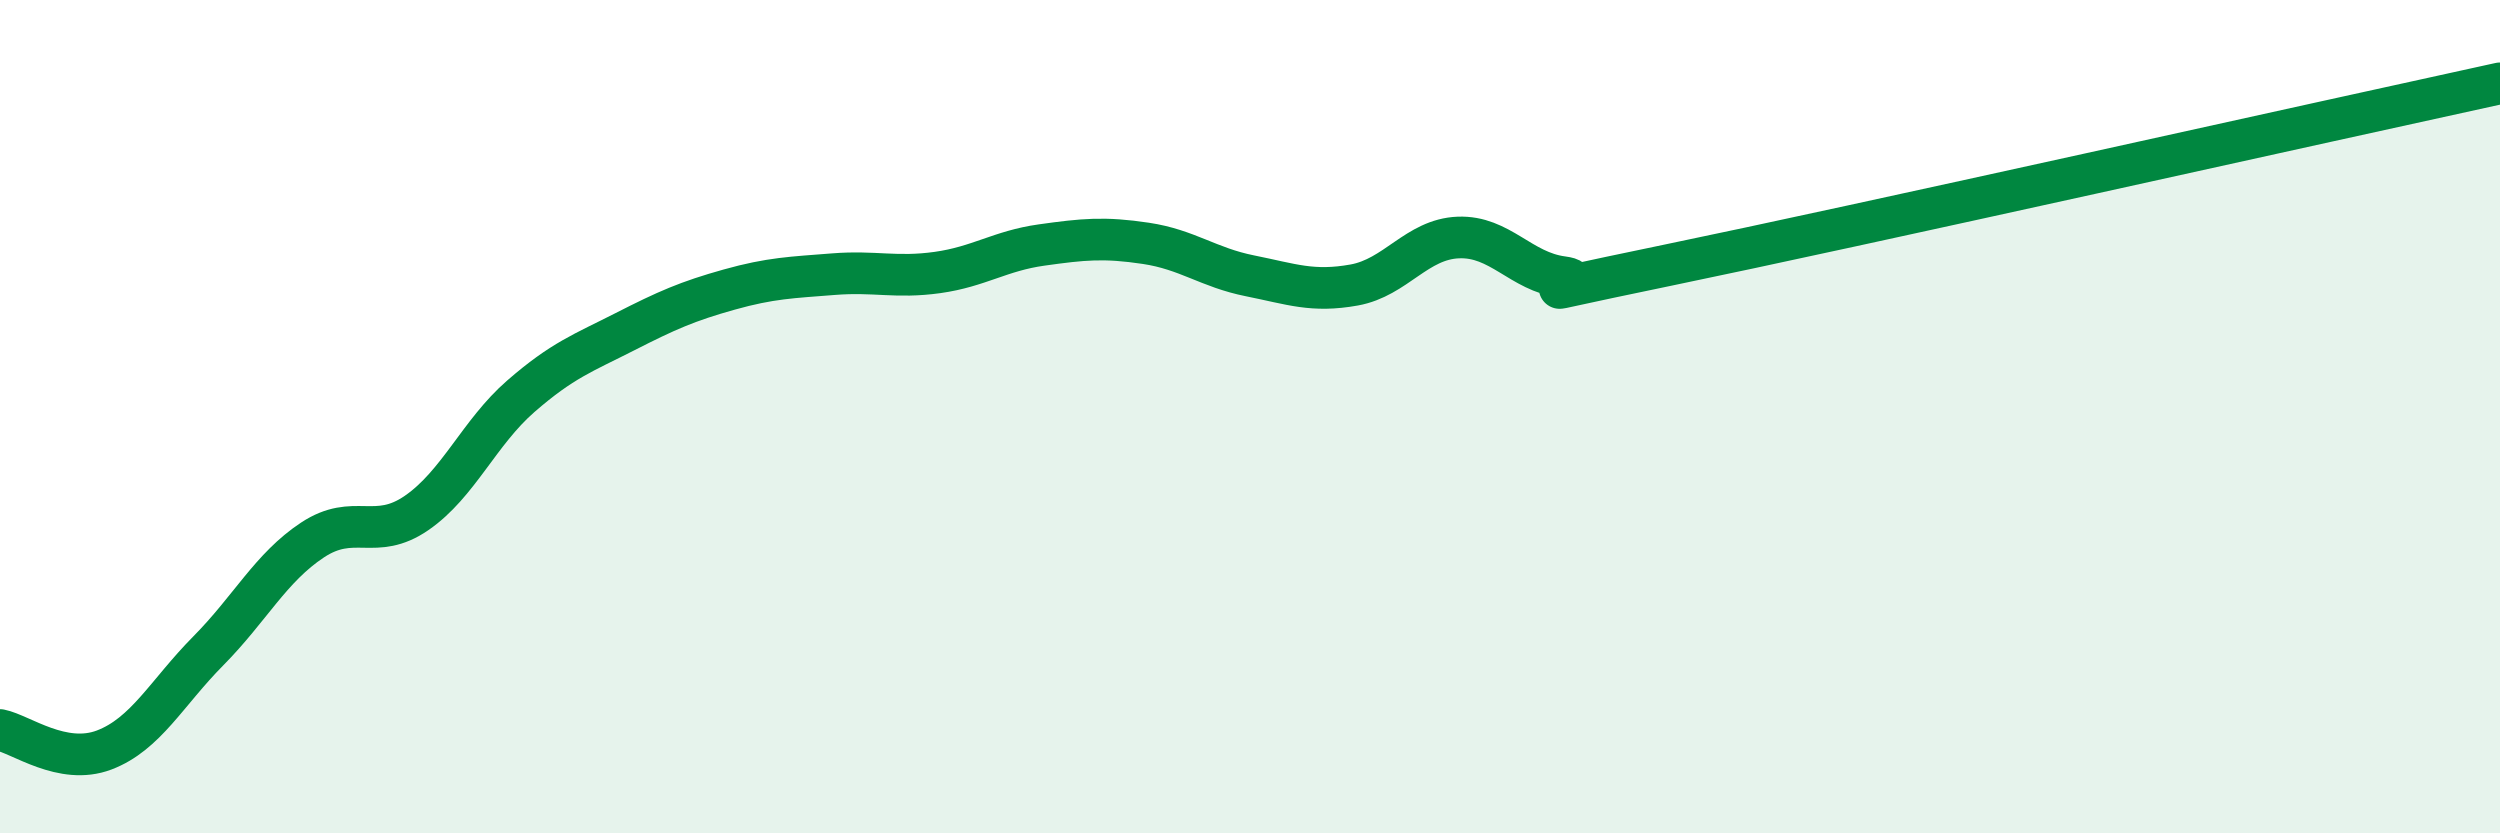
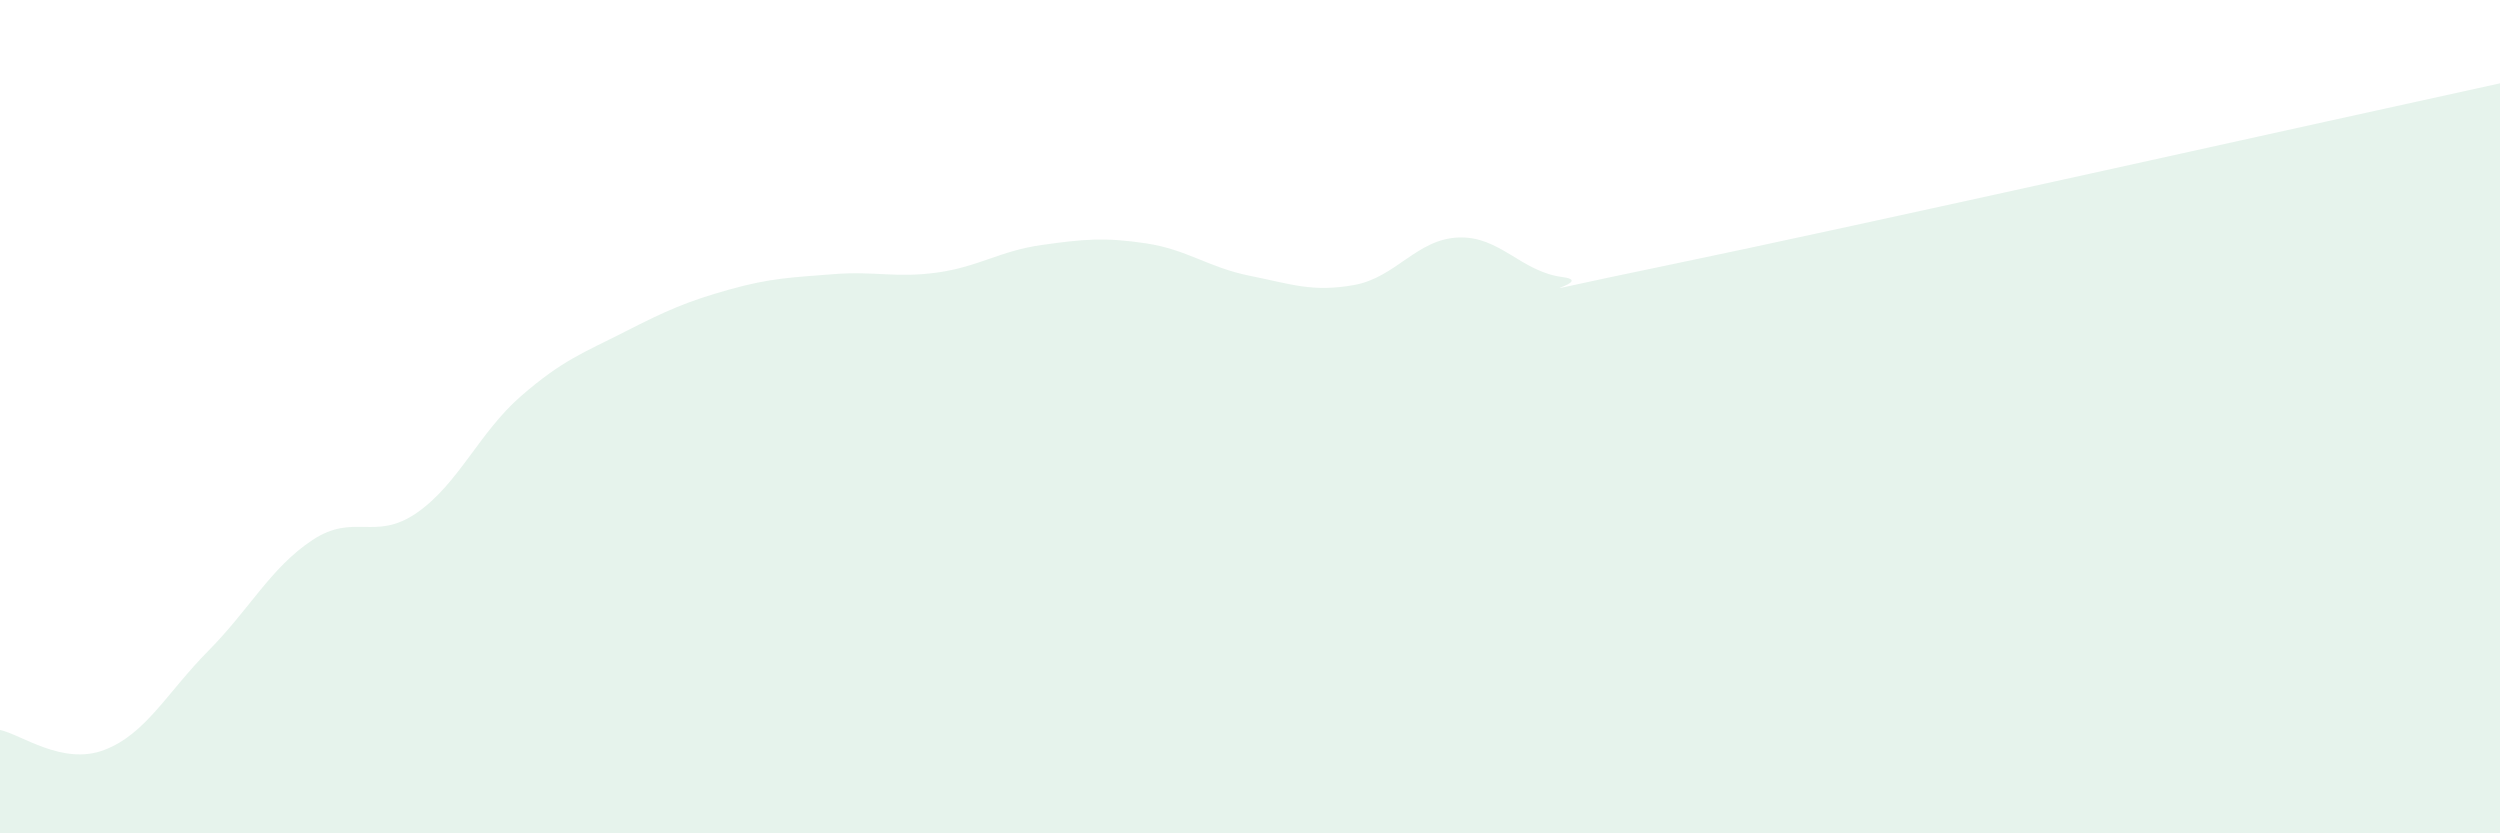
<svg xmlns="http://www.w3.org/2000/svg" width="60" height="20" viewBox="0 0 60 20">
  <path d="M 0,17.52 C 0.5,17.62 1.5,18.38 2.5,18 C 3.5,17.62 4,16.63 5,15.62 C 6,14.61 6.5,13.62 7.5,12.96 C 8.5,12.3 9,13 10,12.31 C 11,11.62 11.5,10.38 12.5,9.51 C 13.5,8.64 14,8.47 15,7.96 C 16,7.45 16.5,7.23 17.5,6.95 C 18.5,6.67 19,6.66 20,6.58 C 21,6.5 21.5,6.68 22.5,6.54 C 23.5,6.4 24,6.02 25,5.88 C 26,5.74 26.5,5.69 27.5,5.84 C 28.5,5.99 29,6.42 30,6.62 C 31,6.82 31.5,7.02 32.5,6.84 C 33.5,6.66 34,5.74 35,5.7 C 36,5.66 36.5,6.52 37.5,6.65 C 38.5,6.78 35.5,7.3 40,6.37 C 44.5,5.44 56,2.87 60,2L60 20L0 20Z" fill="#008740" opacity="0.1" stroke-linecap="round" stroke-linejoin="round" />
-   <path d="M 0,17.52 C 0.5,17.62 1.5,18.38 2.5,18 C 3.5,17.62 4,16.63 5,15.62 C 6,14.61 6.5,13.62 7.5,12.96 C 8.5,12.3 9,13 10,12.31 C 11,11.62 11.5,10.38 12.5,9.51 C 13.5,8.64 14,8.47 15,7.96 C 16,7.45 16.5,7.23 17.5,6.95 C 18.5,6.67 19,6.66 20,6.58 C 21,6.5 21.5,6.68 22.5,6.54 C 23.5,6.4 24,6.02 25,5.88 C 26,5.74 26.5,5.69 27.5,5.84 C 28.5,5.99 29,6.42 30,6.62 C 31,6.82 31.5,7.02 32.5,6.84 C 33.5,6.66 34,5.74 35,5.7 C 36,5.66 36.5,6.52 37.5,6.65 C 38.5,6.78 35.5,7.3 40,6.37 C 44.5,5.44 56,2.87 60,2" stroke="#008740" stroke-width="1" fill="none" stroke-linecap="round" stroke-linejoin="round" />
</svg>